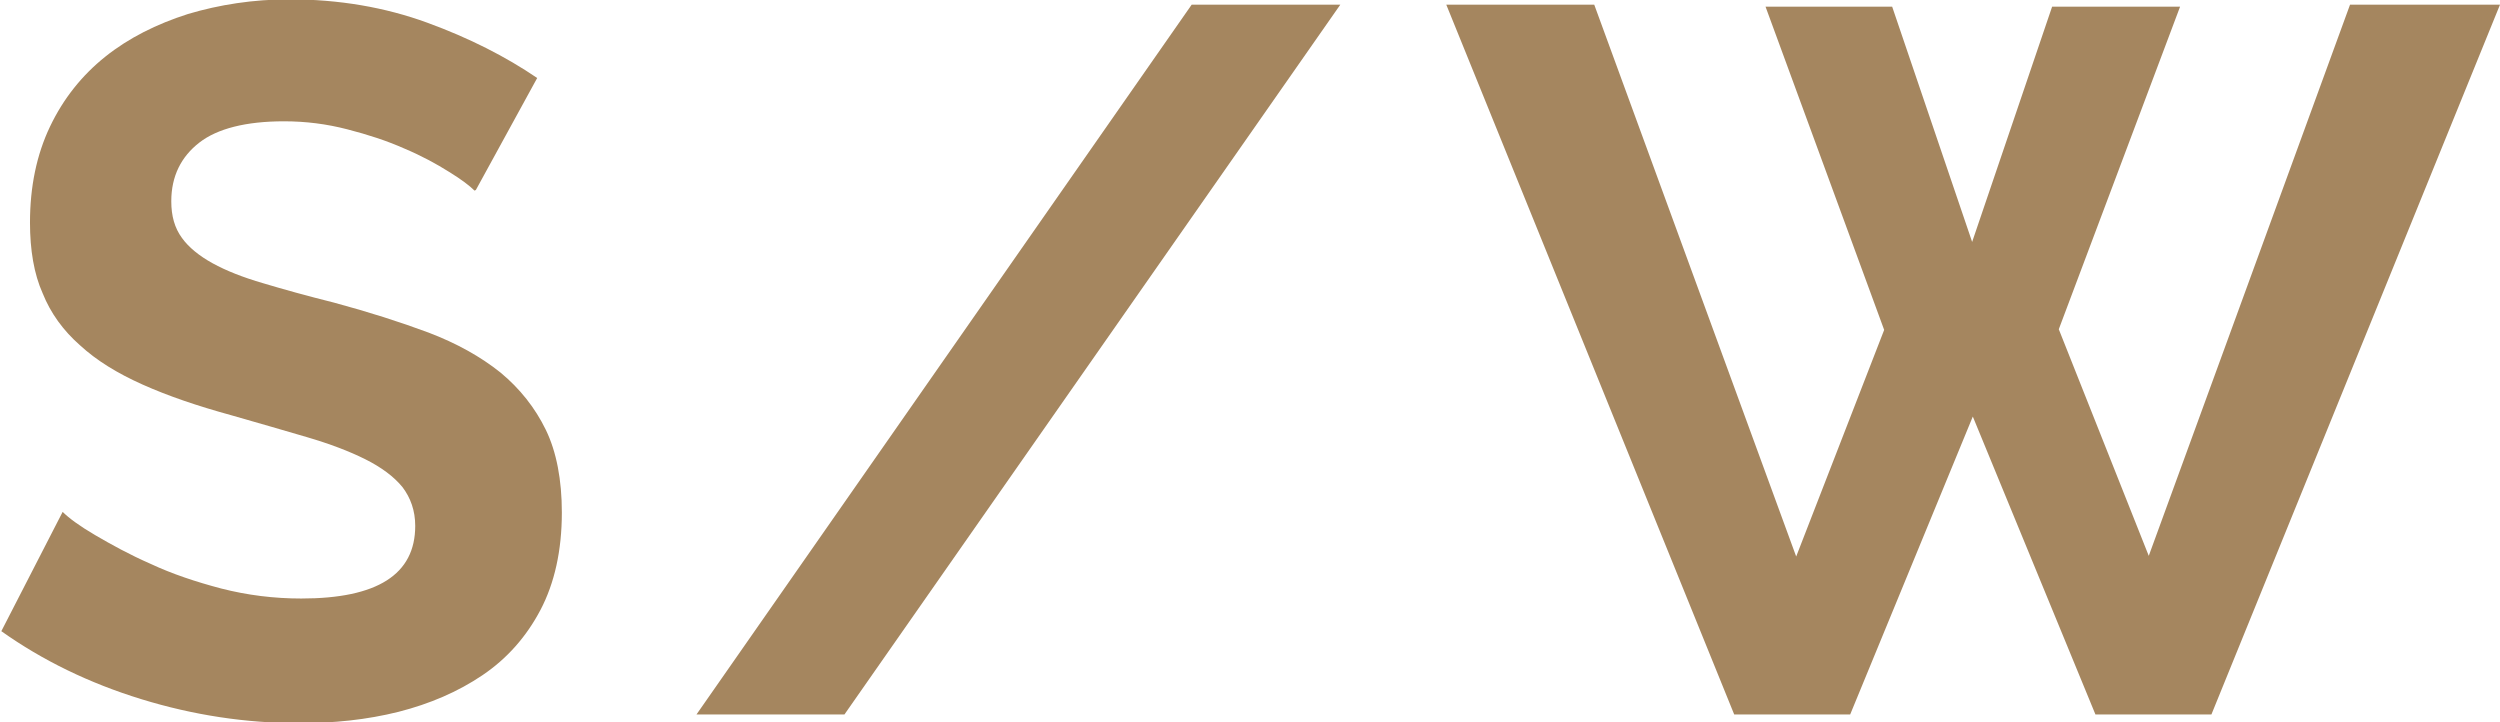
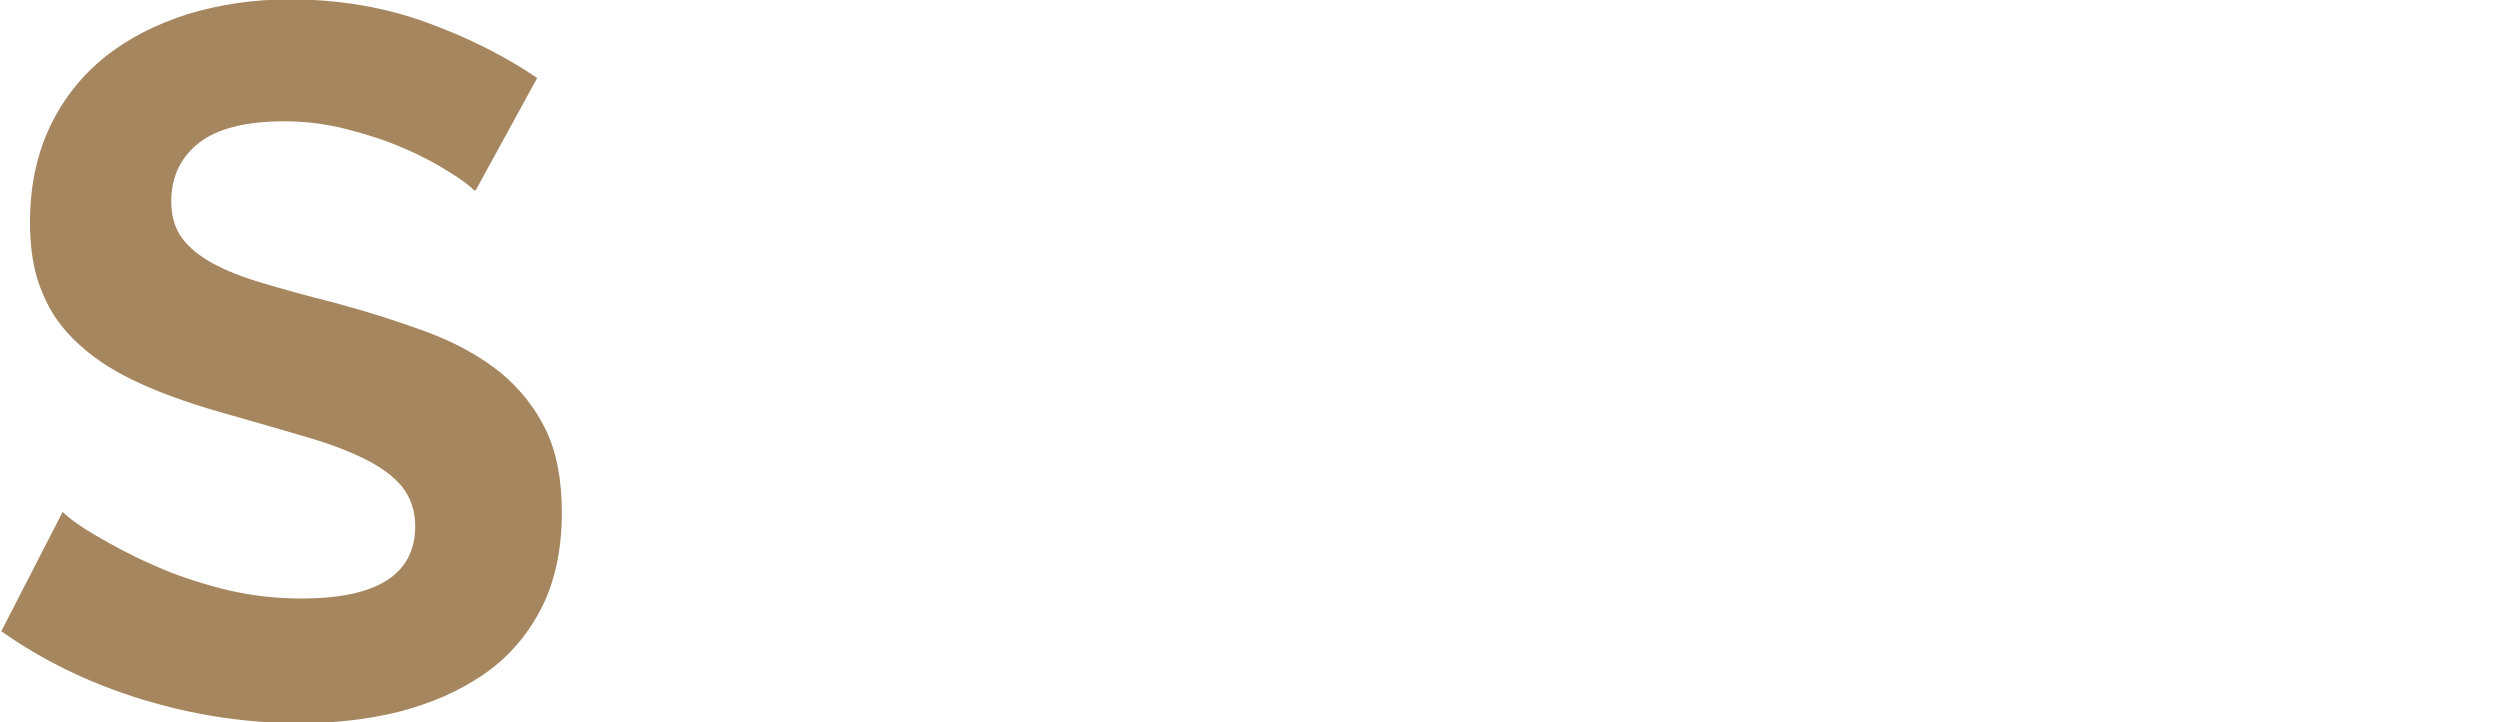
<svg xmlns="http://www.w3.org/2000/svg" id="Layer_2" data-name="Layer 2" viewBox="0 0 37.51 10.84">
  <defs>
    <style>

      .cls-1 {

        fill: #a5865f;

      }



      .cls-2 {

        isolation: isolate;

      }

    </style>
  </defs>
  <g id="Layer_1-2" data-name="Layer 1">
    <g id="S_W" data-name="S W" class="cls-2">
      <g class="cls-2">
        <path class="cls-1" d="m7.12,2.86c-.07-.07-.2-.17-.38-.28-.19-.12-.41-.24-.67-.35-.27-.12-.55-.21-.86-.29-.31-.08-.62-.12-.95-.12-.57,0-1,.11-1.27.32s-.42.5-.42.88c0,.22.05.4.16.55.1.14.26.27.46.38.2.11.45.21.76.3.3.09.66.19,1.06.29.52.14.99.29,1.42.45.42.16.78.36,1.08.6.29.24.52.53.68.86s.24.75.24,1.24c0,.57-.11,1.06-.32,1.46-.21.4-.5.73-.87.98-.37.25-.79.43-1.26.55-.48.12-.97.17-1.49.17-.8,0-1.59-.12-2.37-.36-.78-.24-1.48-.58-2.1-1.02l.92-1.79c.09.09.25.21.49.35s.51.29.83.43c.32.15.68.27,1.06.37.39.1.79.15,1.2.15,1.14,0,1.71-.36,1.71-1.09,0-.23-.07-.42-.19-.58-.13-.16-.32-.3-.56-.42-.24-.12-.53-.23-.87-.33s-.72-.21-1.14-.33c-.51-.14-.95-.29-1.33-.46-.38-.17-.69-.36-.94-.59-.25-.22-.44-.48-.56-.78-.13-.29-.19-.65-.19-1.06,0-.54.1-1.02.3-1.44s.48-.77.83-1.05c.35-.28.77-.49,1.24-.64.47-.14.98-.22,1.52-.22.75,0,1.44.12,2.07.35.63.23,1.18.51,1.65.83l-.92,1.68Z" />
-         <path class="cls-1" d="m20.11.07l-7.44,10.65h-2.22L17.88.07h2.23Z" />
-         <path class="cls-1" d="m26.49.1h1.9l1.2,3.53L30.79.1h1.92l-1.82,4.84,1.35,3.4L35.26.07h2.25l-4.33,10.65h-1.74l-1.84-4.47-1.84,4.47h-1.74L21.7.07h2.22l3.03,8.28,1.32-3.4L26.49.1Z" />
      </g>
    </g>
  </g>
</svg>